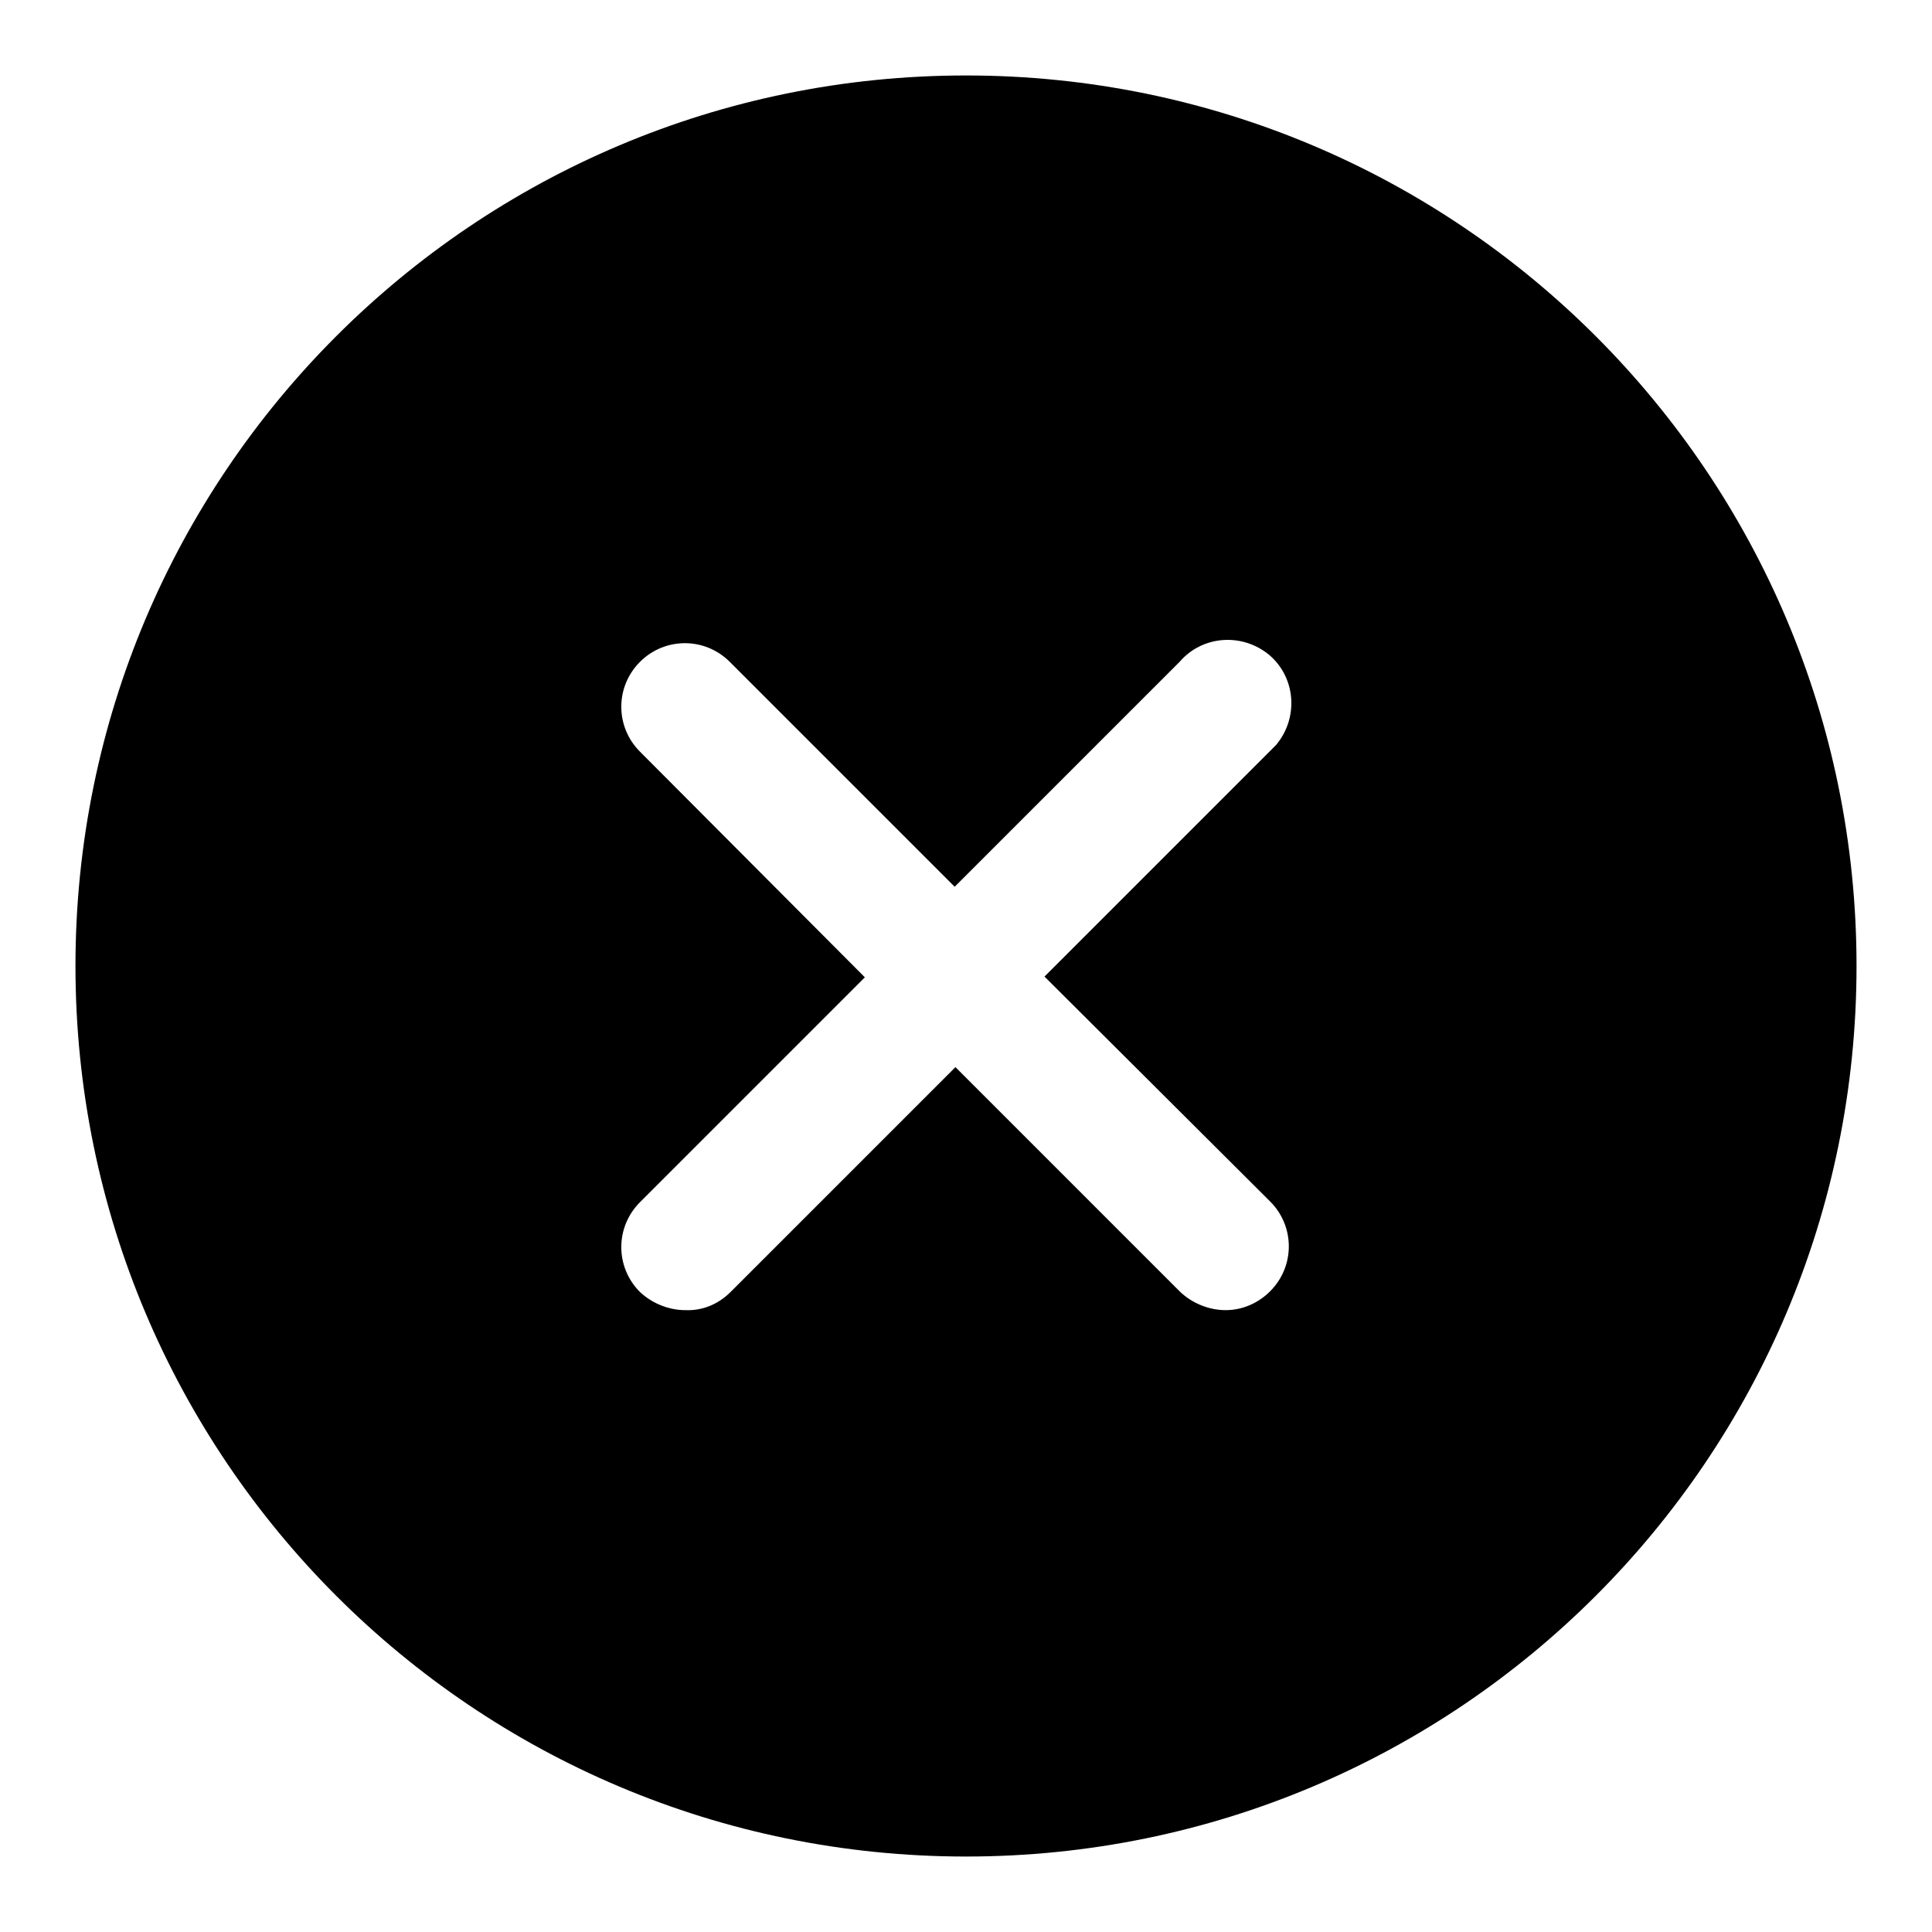
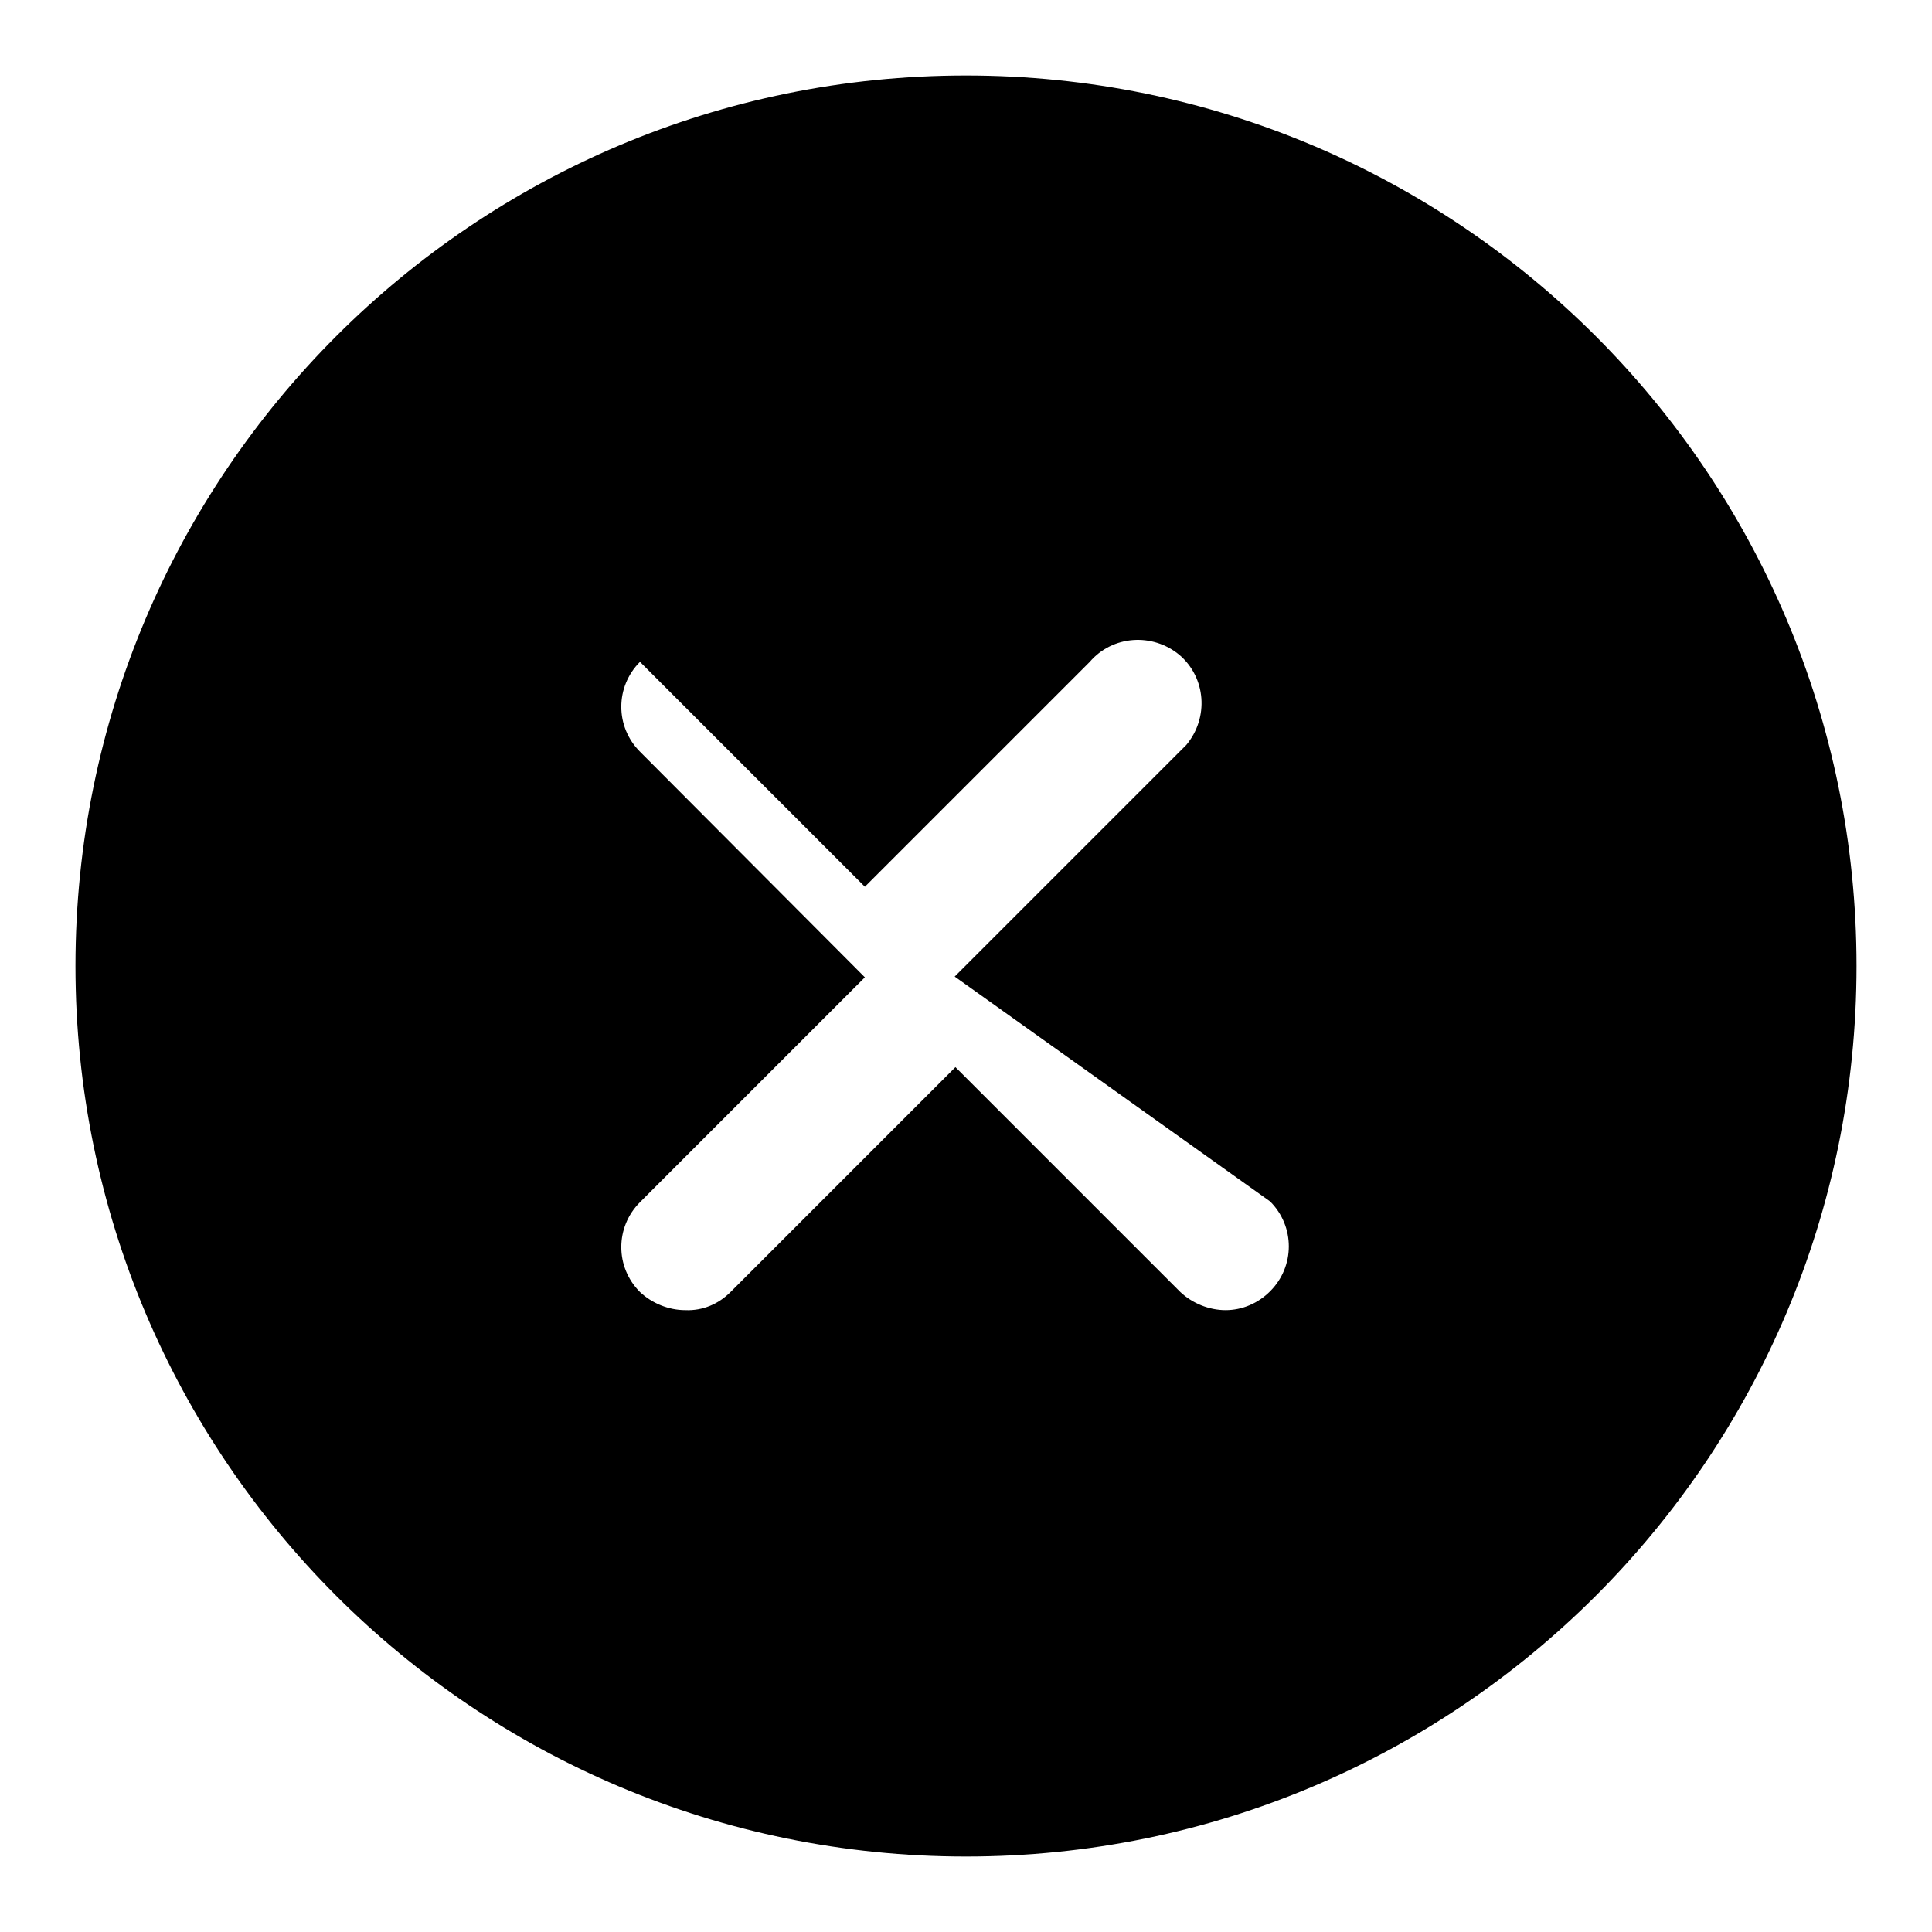
<svg xmlns="http://www.w3.org/2000/svg" version="1.1" x="0px" y="0px" viewBox="0 0 256 256" enable-background="new 0 0 256 256" xml:space="preserve">
  <g>
-     <path fill="#000000" d="M168.3,159.2c3.3,3.3,3.3,8.6,0,11.9c-1.6,1.6-3.7,2.5-5.9,2.5c-2.2,0-4.4-0.9-6-2.4l-29.8-29.8l-29.8,29.8 c-1.6,1.6-3.7,2.5-6,2.4c-2.2,0-4.4-0.9-6-2.4c-3.3-3.3-3.3-8.6,0-11.9c0,0,0,0,0,0l29.8-29.8L84.8,99.6c-3.3-3.3-3.3-8.6,0-11.9 c3.3-3.3,8.6-3.3,11.9,0c0,0,0,0,0,0l29.8,29.8l29.8-29.8c3-3.5,8.3-3.9,11.9-0.9c3.5,3,3.9,8.3,0.9,11.9c-0.3,0.3-0.6,0.6-0.9,0.9 l-29.8,29.8L168.3,159.2z M128,10C62.8,10,10,62.8,10,128c0,65.2,52.8,118,118,118c65.2,0,118-52.8,118-118 C246,62.8,193.2,10,128,10z" />
+     <path fill="#000000" d="M168.3,159.2c3.3,3.3,3.3,8.6,0,11.9c-1.6,1.6-3.7,2.5-5.9,2.5c-2.2,0-4.4-0.9-6-2.4l-29.8-29.8l-29.8,29.8 c-1.6,1.6-3.7,2.5-6,2.4c-2.2,0-4.4-0.9-6-2.4c-3.3-3.3-3.3-8.6,0-11.9c0,0,0,0,0,0l29.8-29.8L84.8,99.6c-3.3-3.3-3.3-8.6,0-11.9 c0,0,0,0,0,0l29.8,29.8l29.8-29.8c3-3.5,8.3-3.9,11.9-0.9c3.5,3,3.9,8.3,0.9,11.9c-0.3,0.3-0.6,0.6-0.9,0.9 l-29.8,29.8L168.3,159.2z M128,10C62.8,10,10,62.8,10,128c0,65.2,52.8,118,118,118c65.2,0,118-52.8,118-118 C246,62.8,193.2,10,128,10z" />
  </g>
</svg>